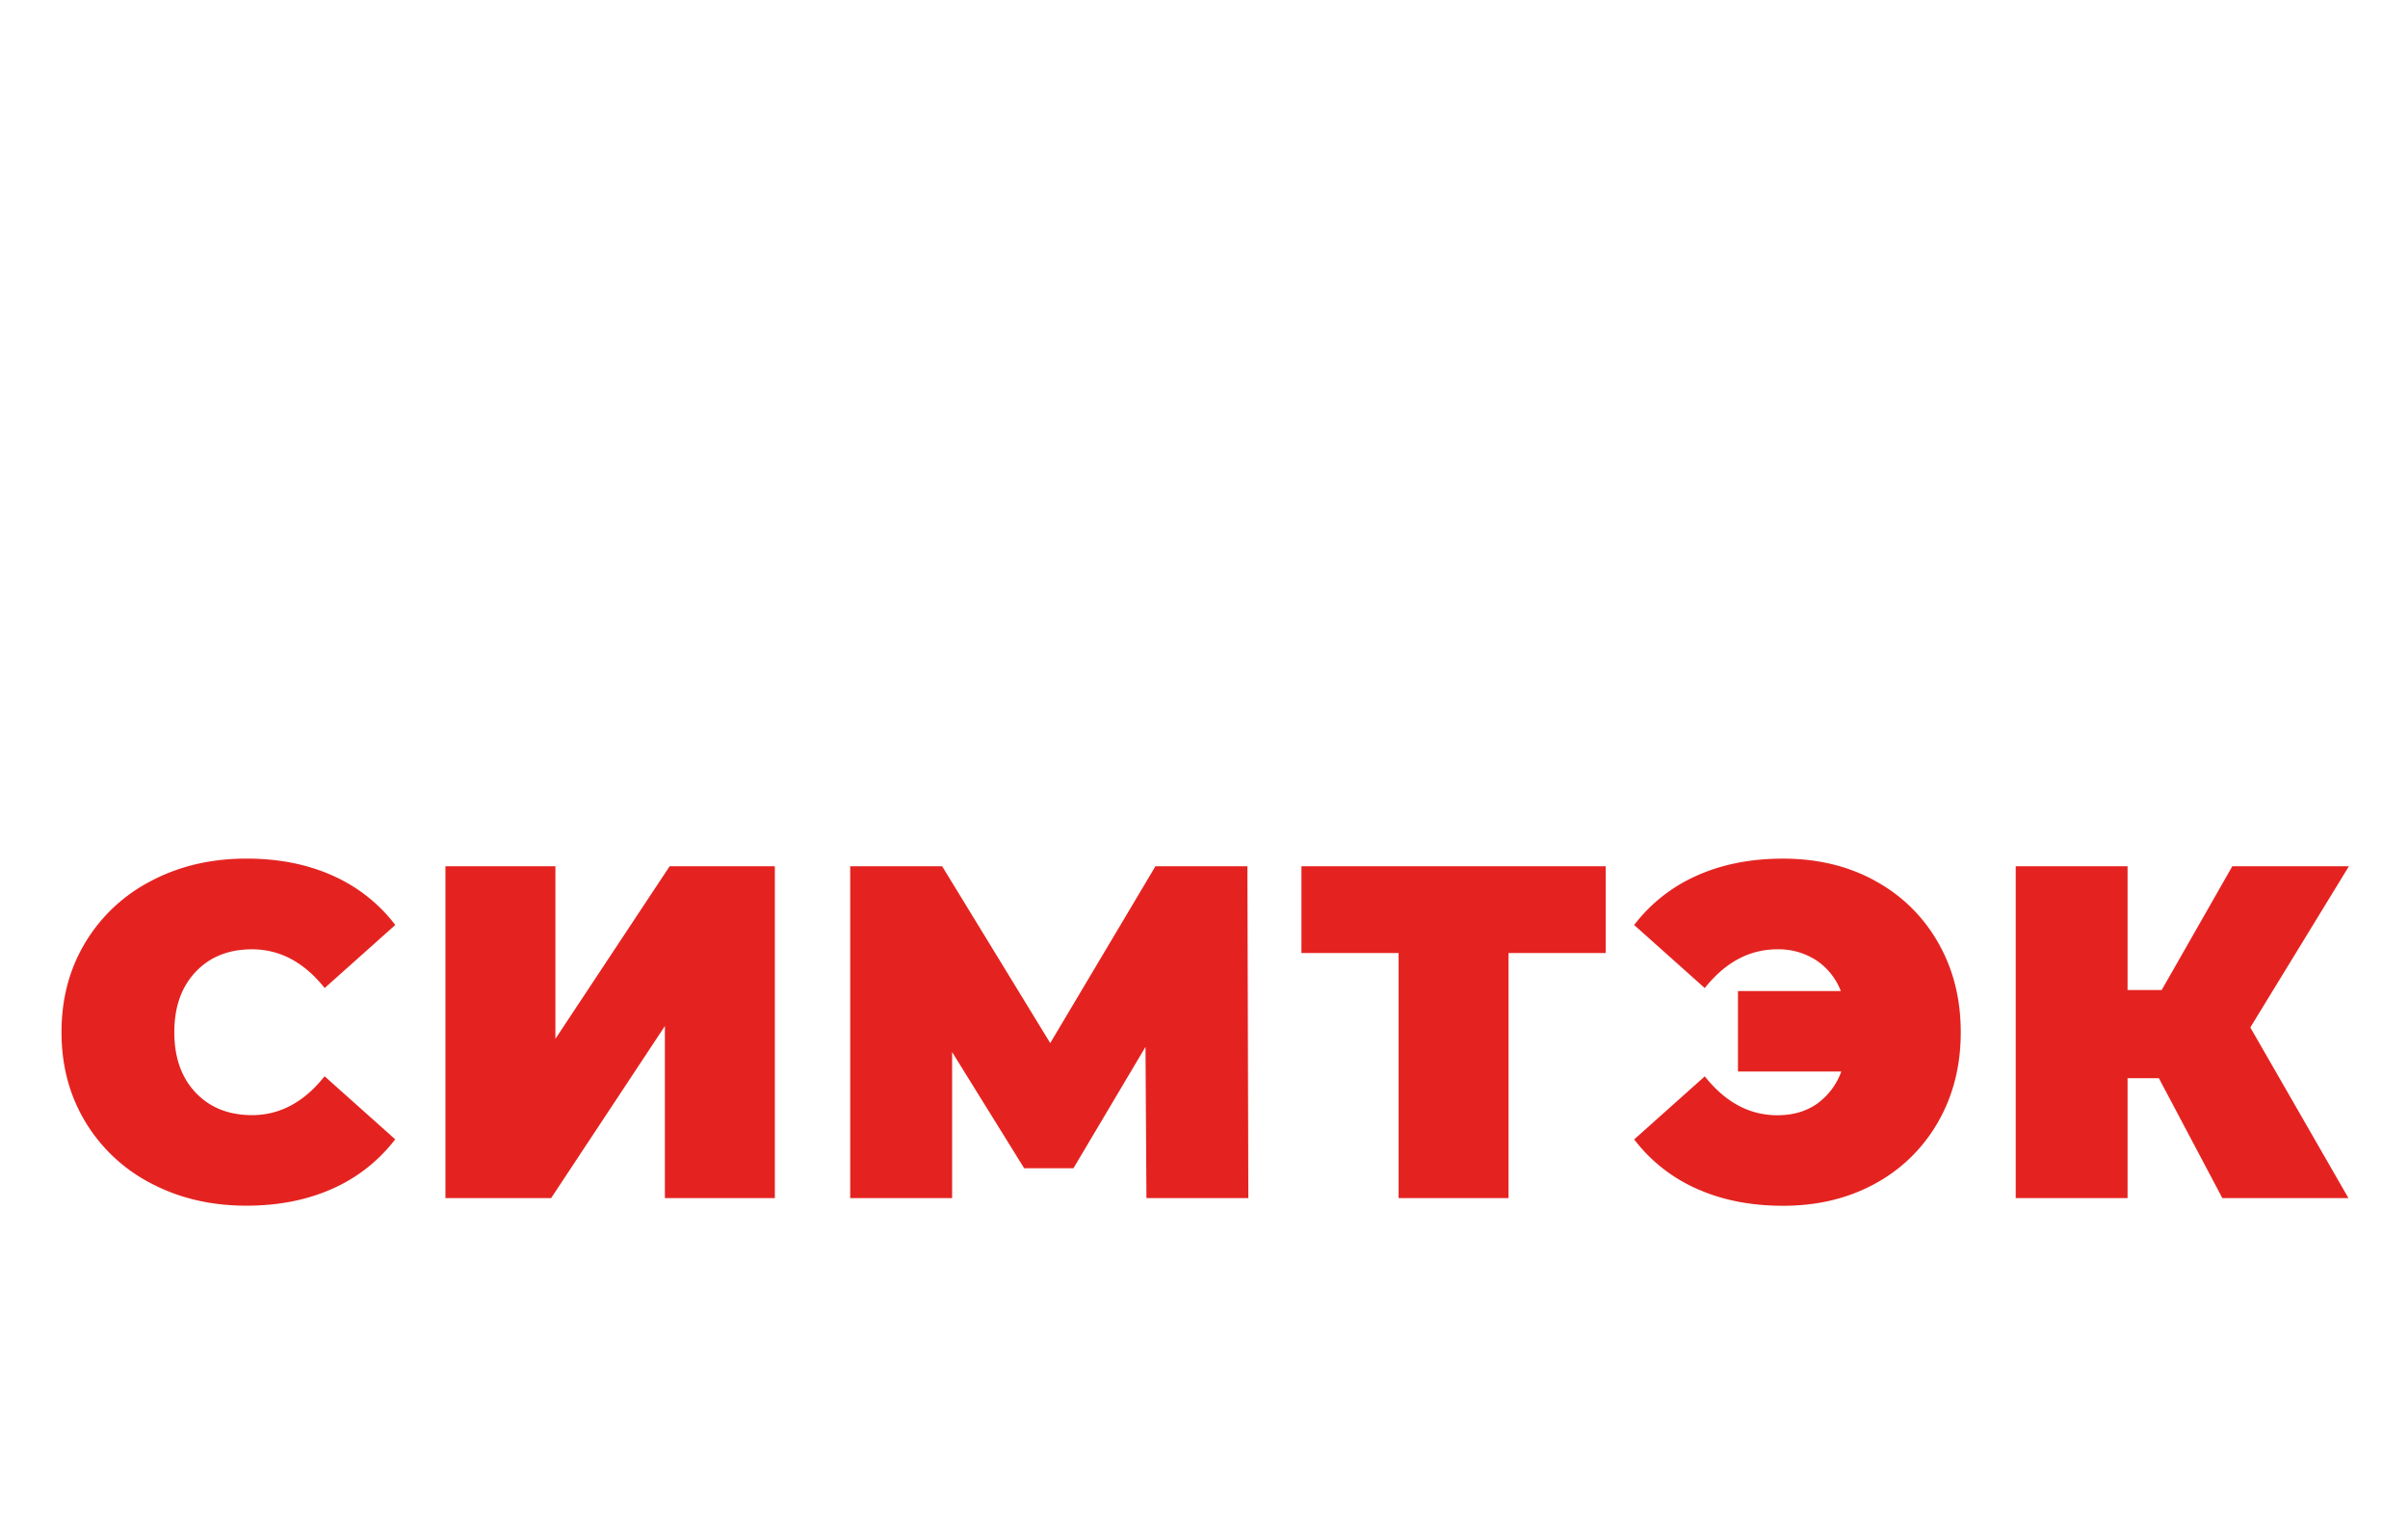
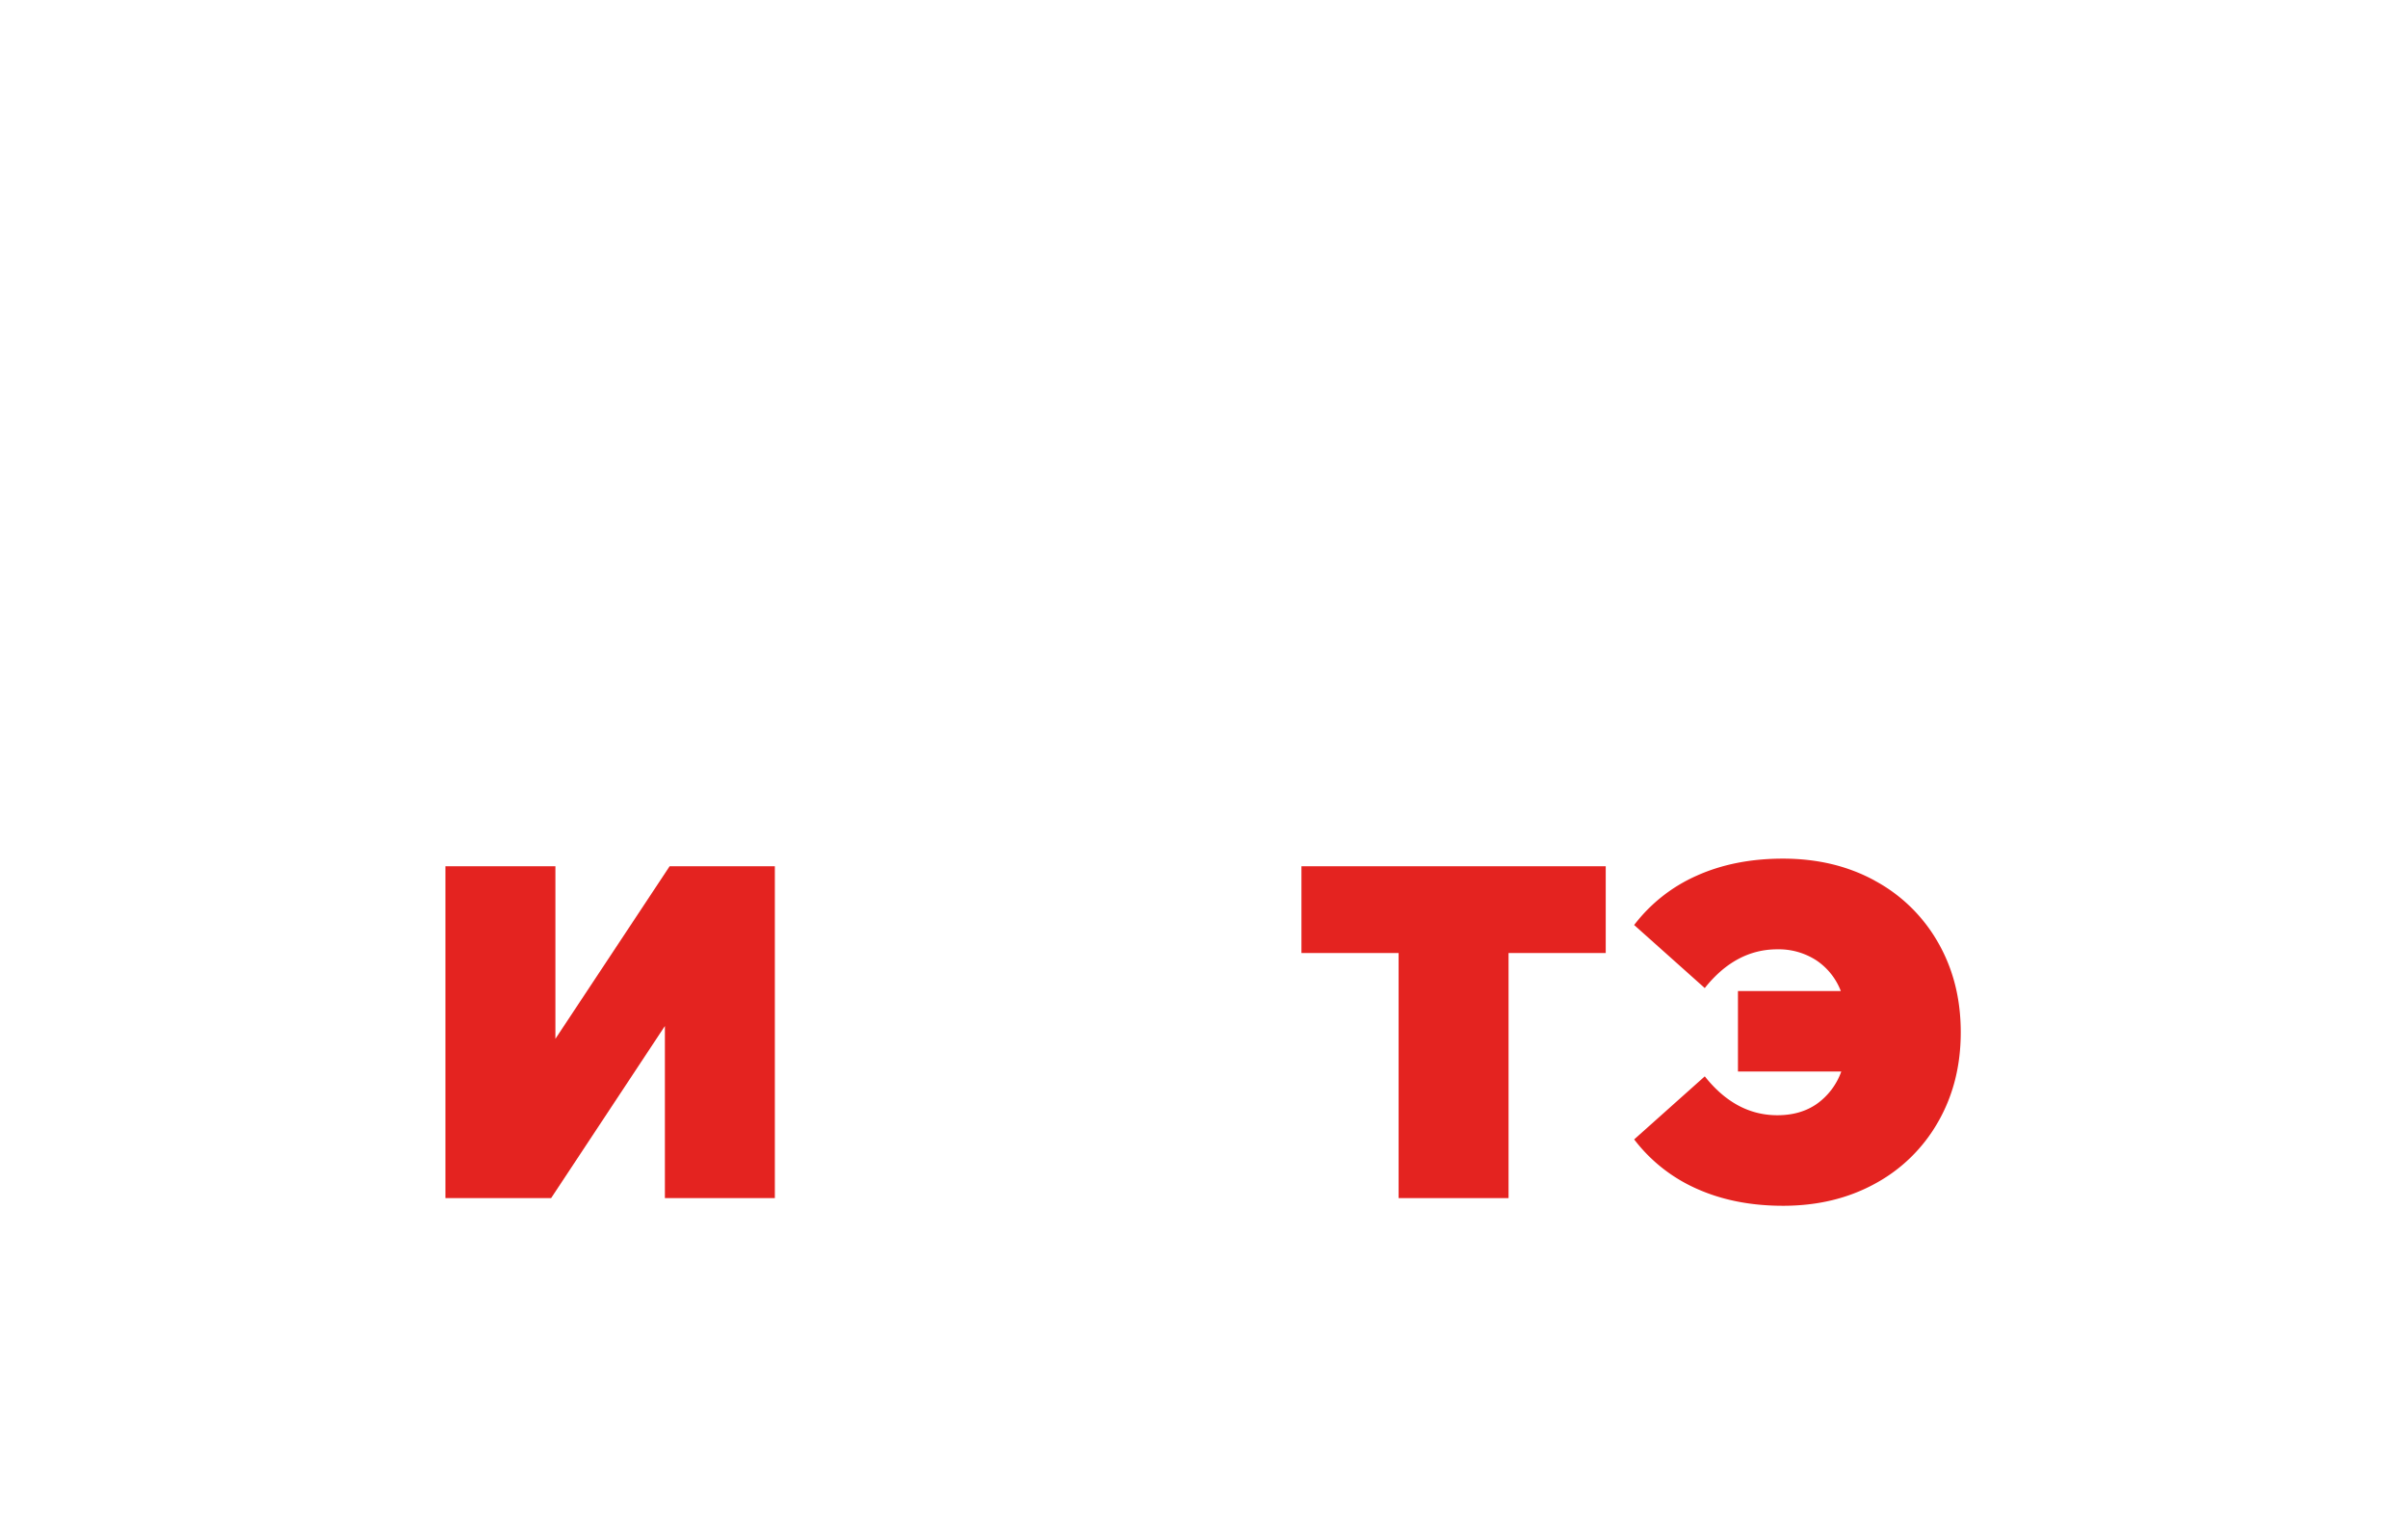
<svg xmlns="http://www.w3.org/2000/svg" id="Слой_1" data-name="Слой 1" viewBox="0 0 1200 759.83">
  <defs>
    <style>.cls-1{fill:#e42320;}</style>
  </defs>
  <title>tk_simtek_logo_7</title>
-   <path class="cls-1" d="M165.76,592.24q-18.9,8.49-43,8.5-26.22,0-47.24-11a82.11,82.11,0,0,1-32.95-30.71q-11.92-19.72-11.92-44.76t11.92-44.76a82.11,82.11,0,0,1,33-30.71q21-11,47.24-11,24.11,0,43,8.5a79.79,79.79,0,0,1,31.18,24.57l-35.19,31.42Q146.39,473,125.61,473q-17.49,0-28.11,11.23T86.87,514.29q0,18.9,10.63,30.11t28.11,11.22q20.78,0,36.14-19.37l35.19,31.42a79.79,79.79,0,0,1-31.18,24.57" />
  <polygon class="cls-1" points="386.14 596.96 386.14 431.62 333.7 431.62 276.78 517.6 276.78 431.62 221.98 431.62 221.98 596.96 274.65 596.96 331.34 511.22 331.34 596.96 386.14 596.96" />
-   <polygon class="cls-1" points="575.8 431.62 523.37 519.72 469.51 431.62 423.69 431.62 423.69 596.96 474.48 596.96 474.48 524.21 510.38 582.08 534.94 582.08 570.85 521.61 571.32 596.96 622.1 596.96 621.63 431.62 575.8 431.62" />
  <polygon class="cls-1" points="751.77 596.96 751.77 474.85 800.2 474.85 800.2 431.62 648.56 431.62 648.56 474.85 696.98 474.85 696.98 596.96 751.77 596.96" />
  <path class="cls-1" d="M934.35,438.82q-20.07-11-45.82-11-24.09,0-43,8.5a79.69,79.69,0,0,0-31.17,24.57l35.19,31.42Q864.91,473,885.7,473a34.51,34.51,0,0,1,19.37,5.44,32.29,32.29,0,0,1,12.28,15.35H866.09V533.9h51.49A33.7,33.7,0,0,1,905.42,550q-8.14,5.68-19.72,5.67-20.79,0-36.14-19.37l-35.19,31.42a79.69,79.69,0,0,0,31.17,24.57q18.9,8.49,43,8.5,25.76,0,45.82-11a79.59,79.59,0,0,0,31.42-30.71q11.34-19.72,11.34-44.76t-11.34-44.76a79.59,79.59,0,0,0-31.42-30.71" />
-   <polygon class="cls-1" points="1170.55 431.62 1112.45 431.62 1077.26 493.27 1060.25 493.27 1060.25 431.62 1004.51 431.62 1004.51 596.96 1060.25 596.96 1060.25 537.2 1075.84 537.2 1107.49 596.96 1170.32 596.96 1121.42 511.93 1170.55 431.62" />
</svg>